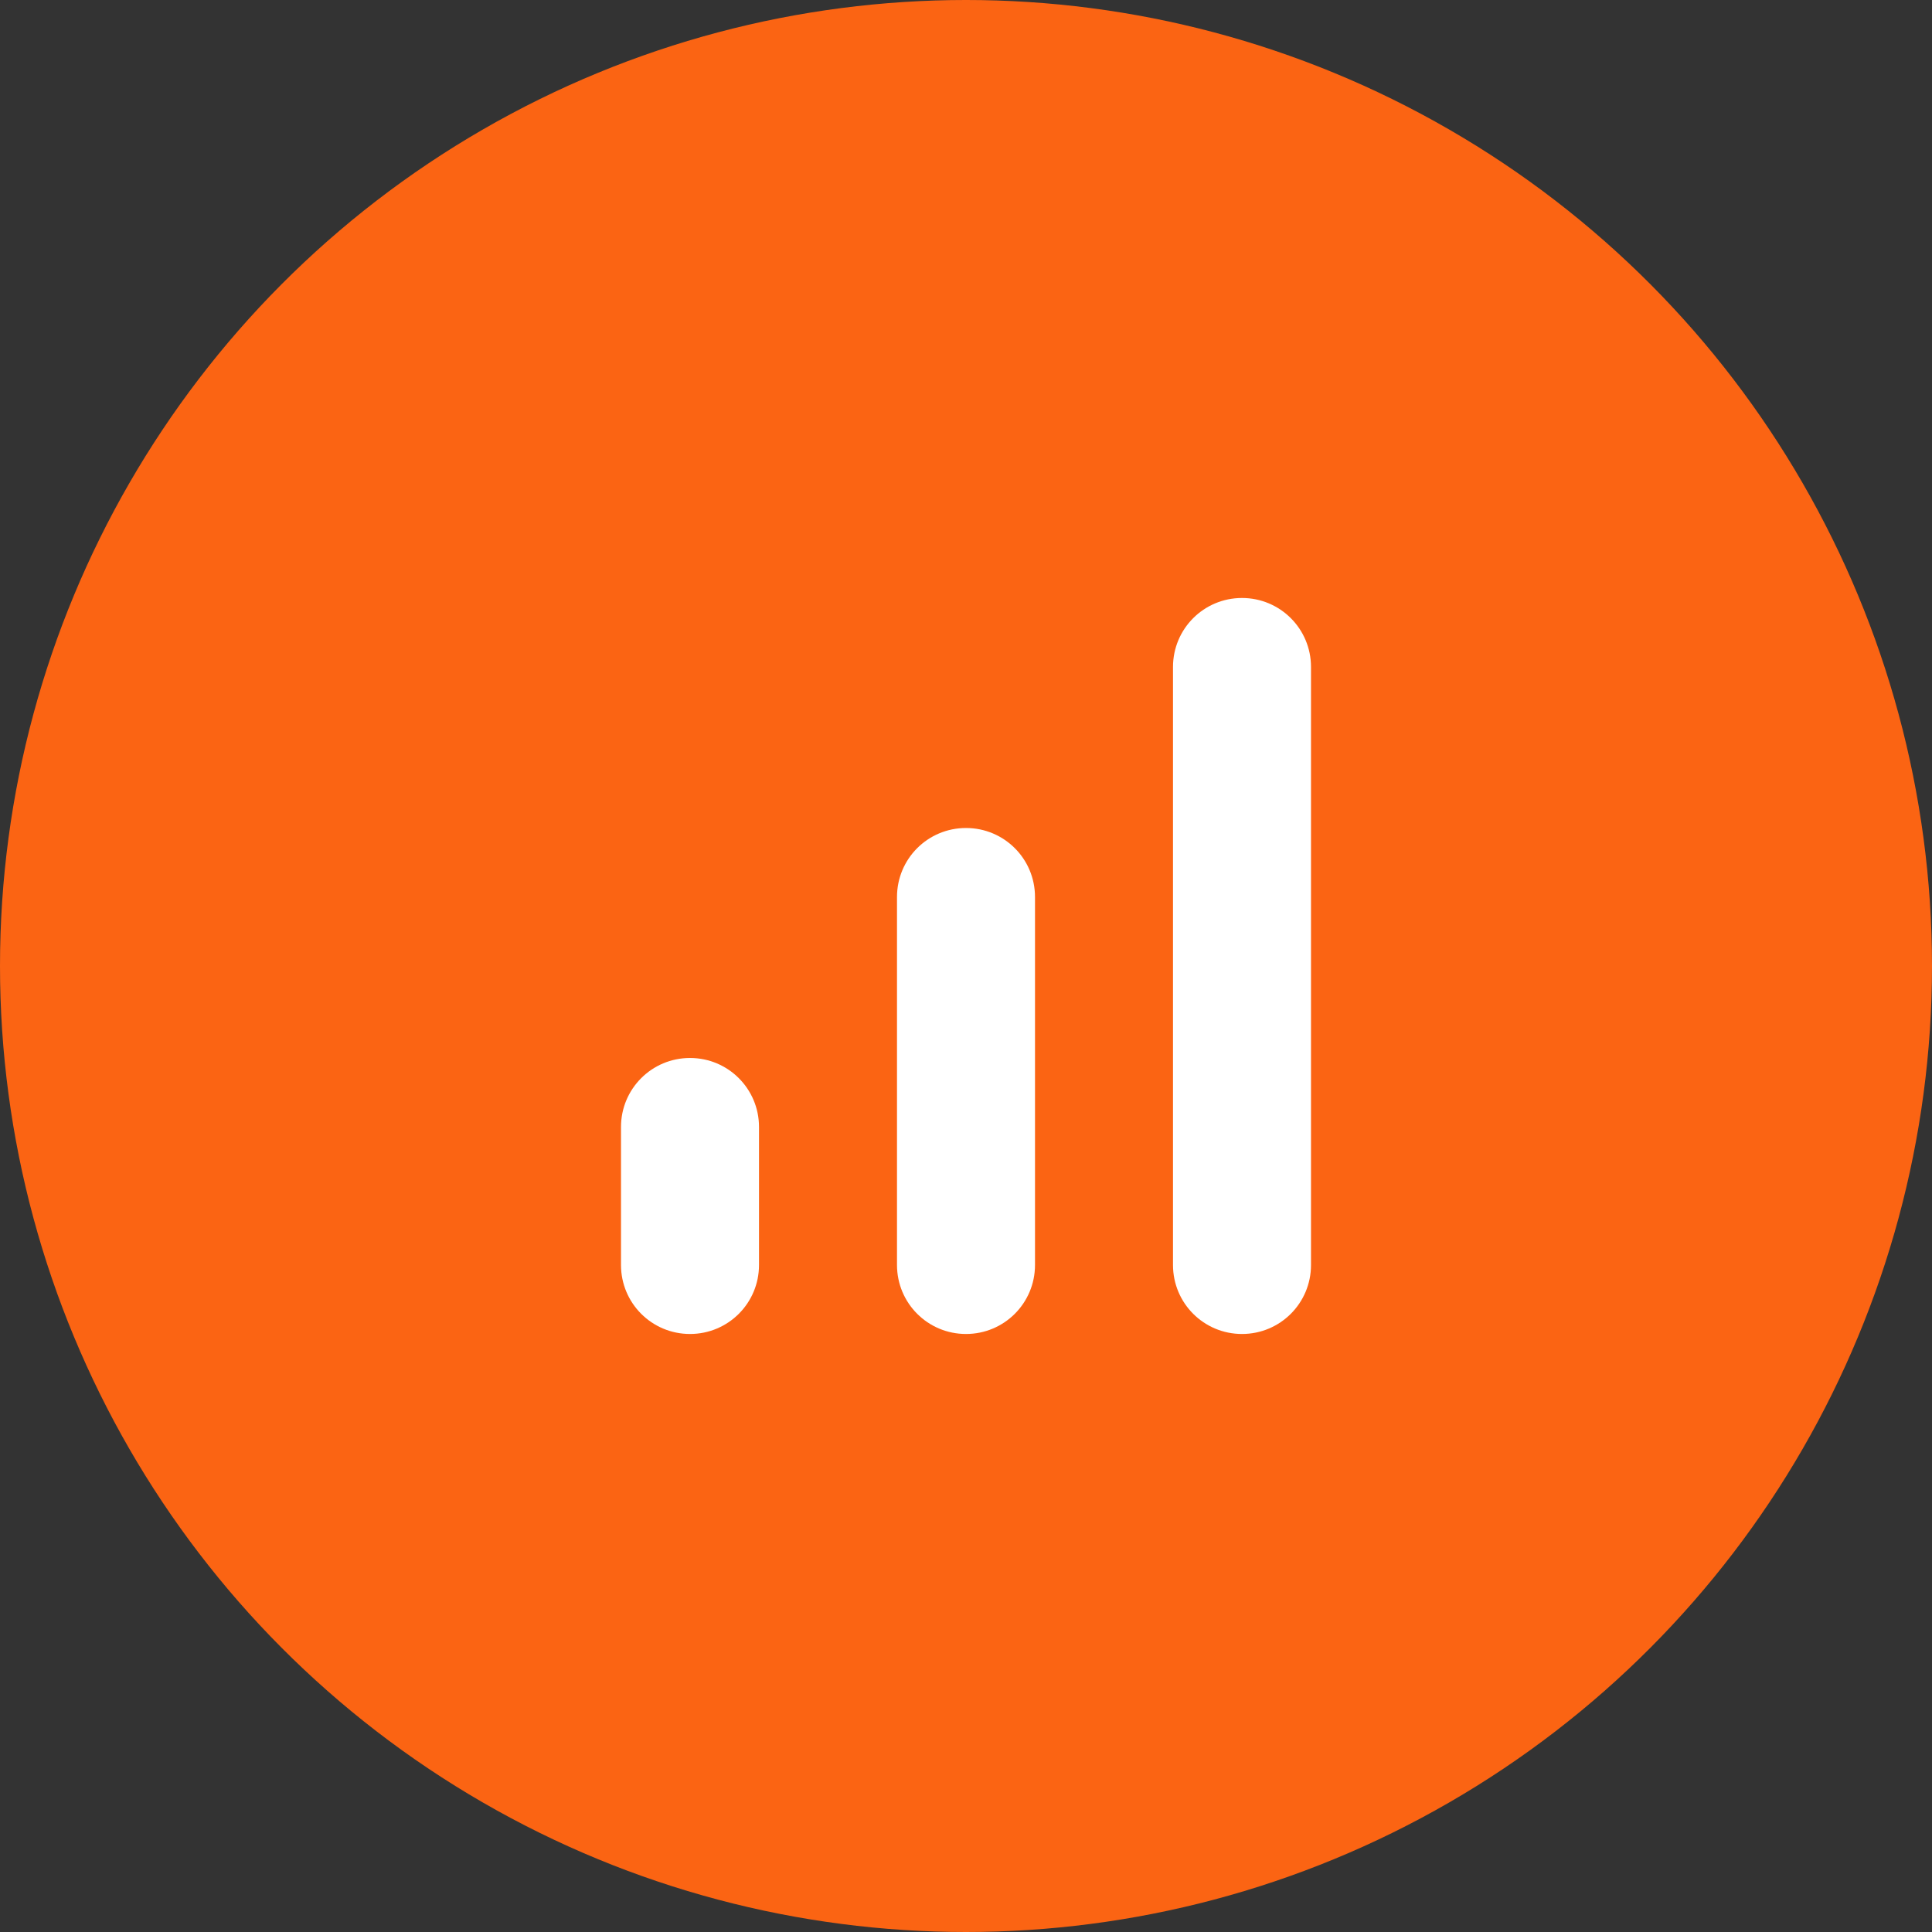
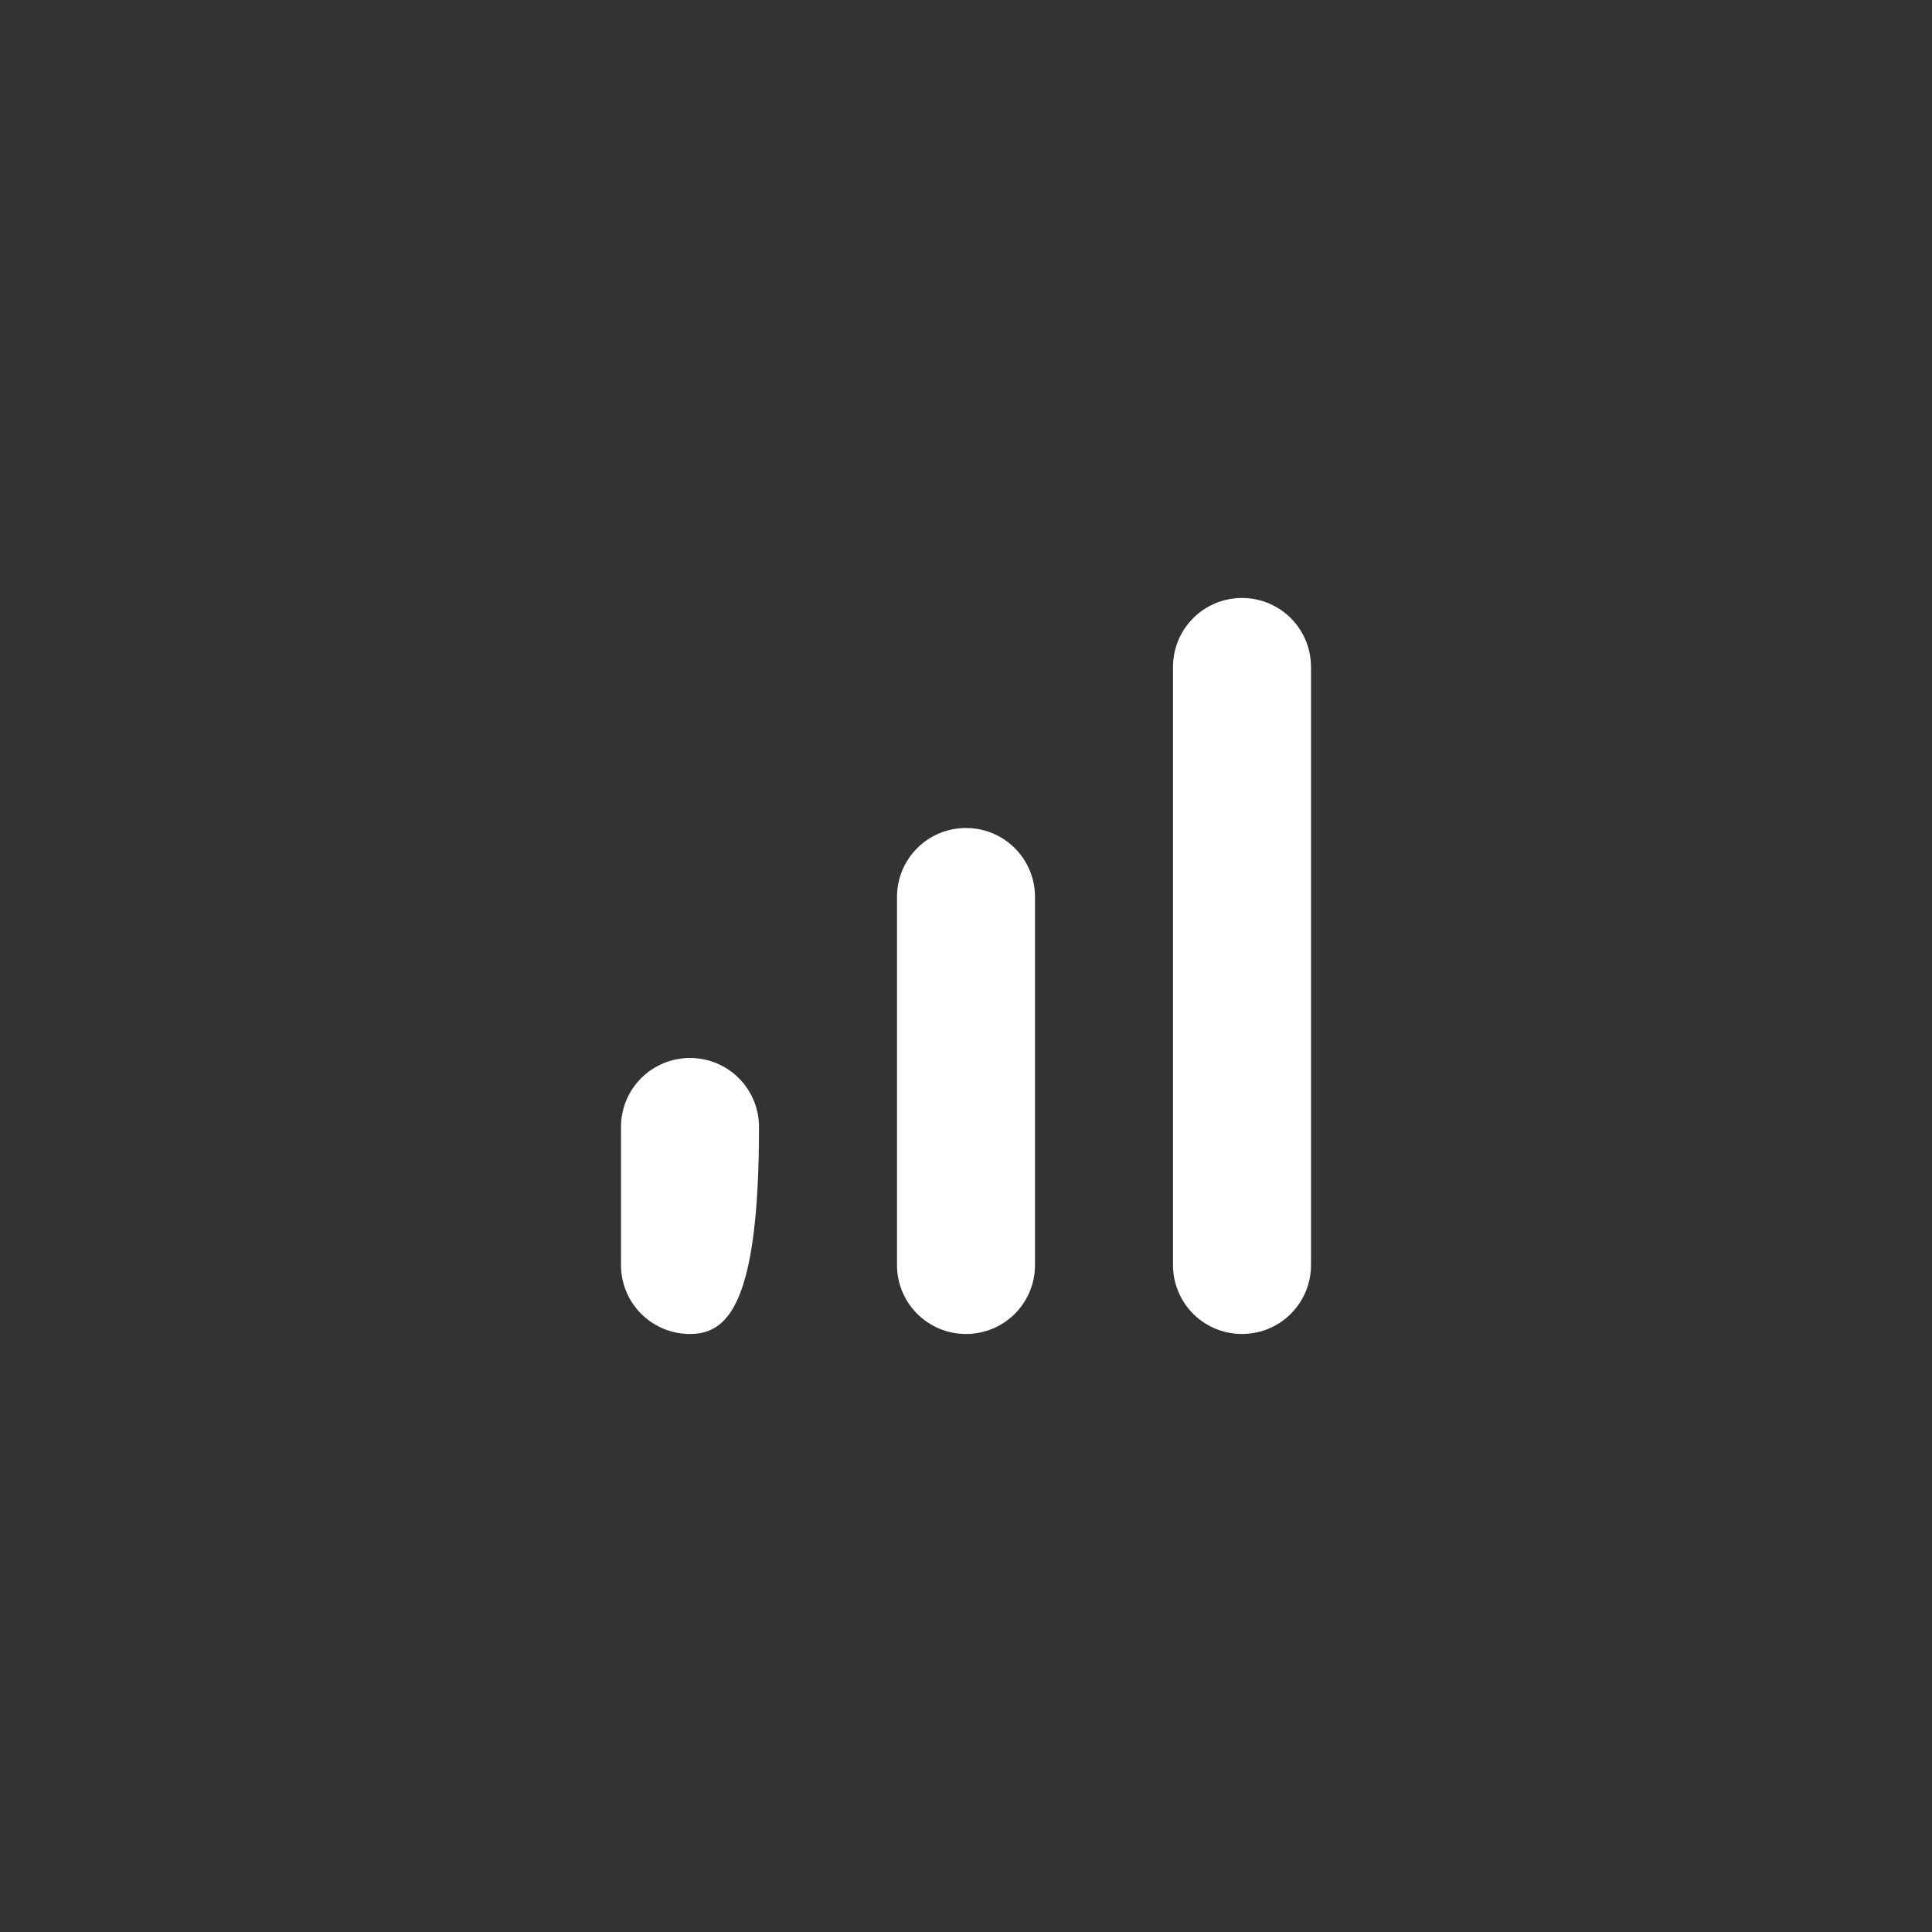
<svg xmlns="http://www.w3.org/2000/svg" width="56" height="56" viewBox="0 0 56 56" fill="none">
  <rect x="0" y="0" width="56" height="56" fill="#333333" stroke="none" />
-   <circle cx="28" cy="28" r="28" fill="#FB6413" />
-   <path fill-rule="evenodd" clip-rule="evenodd" d="M36 17.333C37.107 17.333 38 18.226 38 19.333V36.666C38 37.773 37.107 38.666 36 38.666C34.893 38.666 34 37.773 34 36.666V19.333C34 18.226 34.893 17.333 36 17.333ZM20 30.666C21.107 30.666 22 31.56 22 32.666V36.666C22 37.773 21.107 38.666 20 38.666C18.893 38.666 18 37.773 18 36.666V32.666C18 31.56 18.893 30.666 20 30.666ZM30 26C30 24.893 29.107 24 28 24C26.893 24 26 24.893 26 26V36.666C26 37.773 26.893 38.666 28 38.666C29.107 38.666 30 37.773 30 36.666V26Z" fill="white" />
+   <path fill-rule="evenodd" clip-rule="evenodd" d="M36 17.333C37.107 17.333 38 18.226 38 19.333V36.666C38 37.773 37.107 38.666 36 38.666C34.893 38.666 34 37.773 34 36.666V19.333C34 18.226 34.893 17.333 36 17.333ZM20 30.666C21.107 30.666 22 31.56 22 32.666C22 37.773 21.107 38.666 20 38.666C18.893 38.666 18 37.773 18 36.666V32.666C18 31.56 18.893 30.666 20 30.666ZM30 26C30 24.893 29.107 24 28 24C26.893 24 26 24.893 26 26V36.666C26 37.773 26.893 38.666 28 38.666C29.107 38.666 30 37.773 30 36.666V26Z" fill="white" />
</svg>